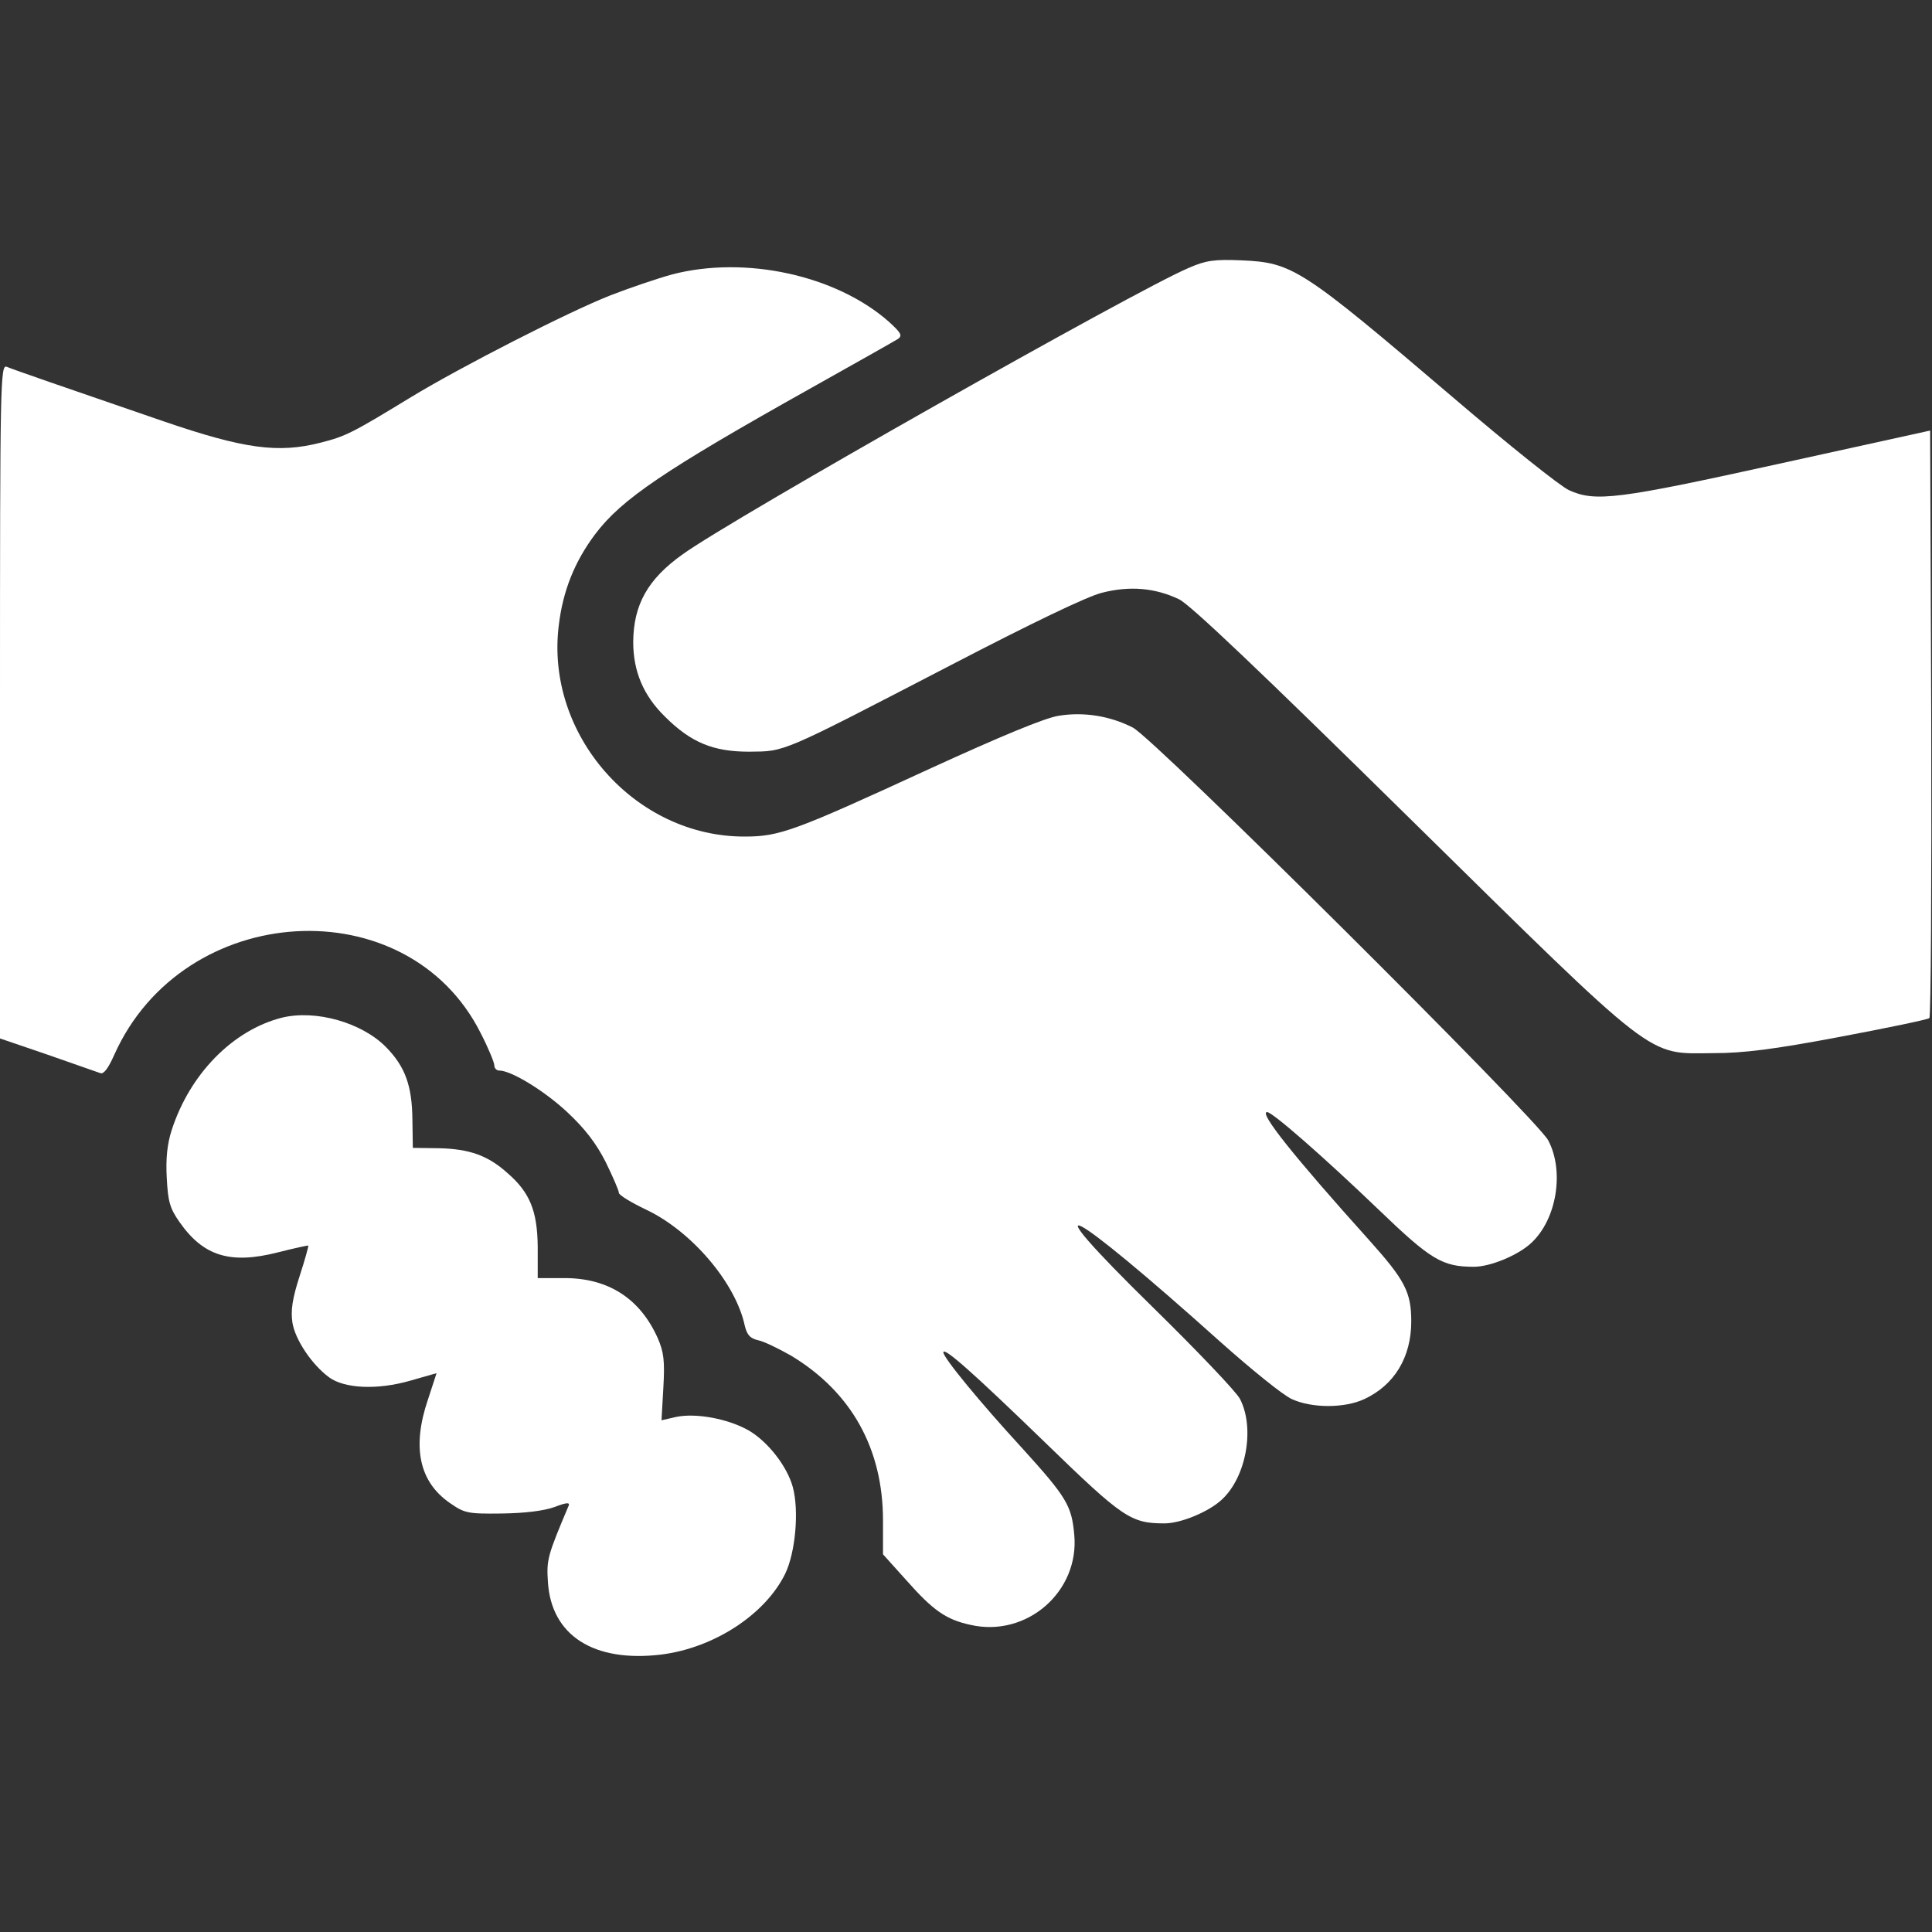
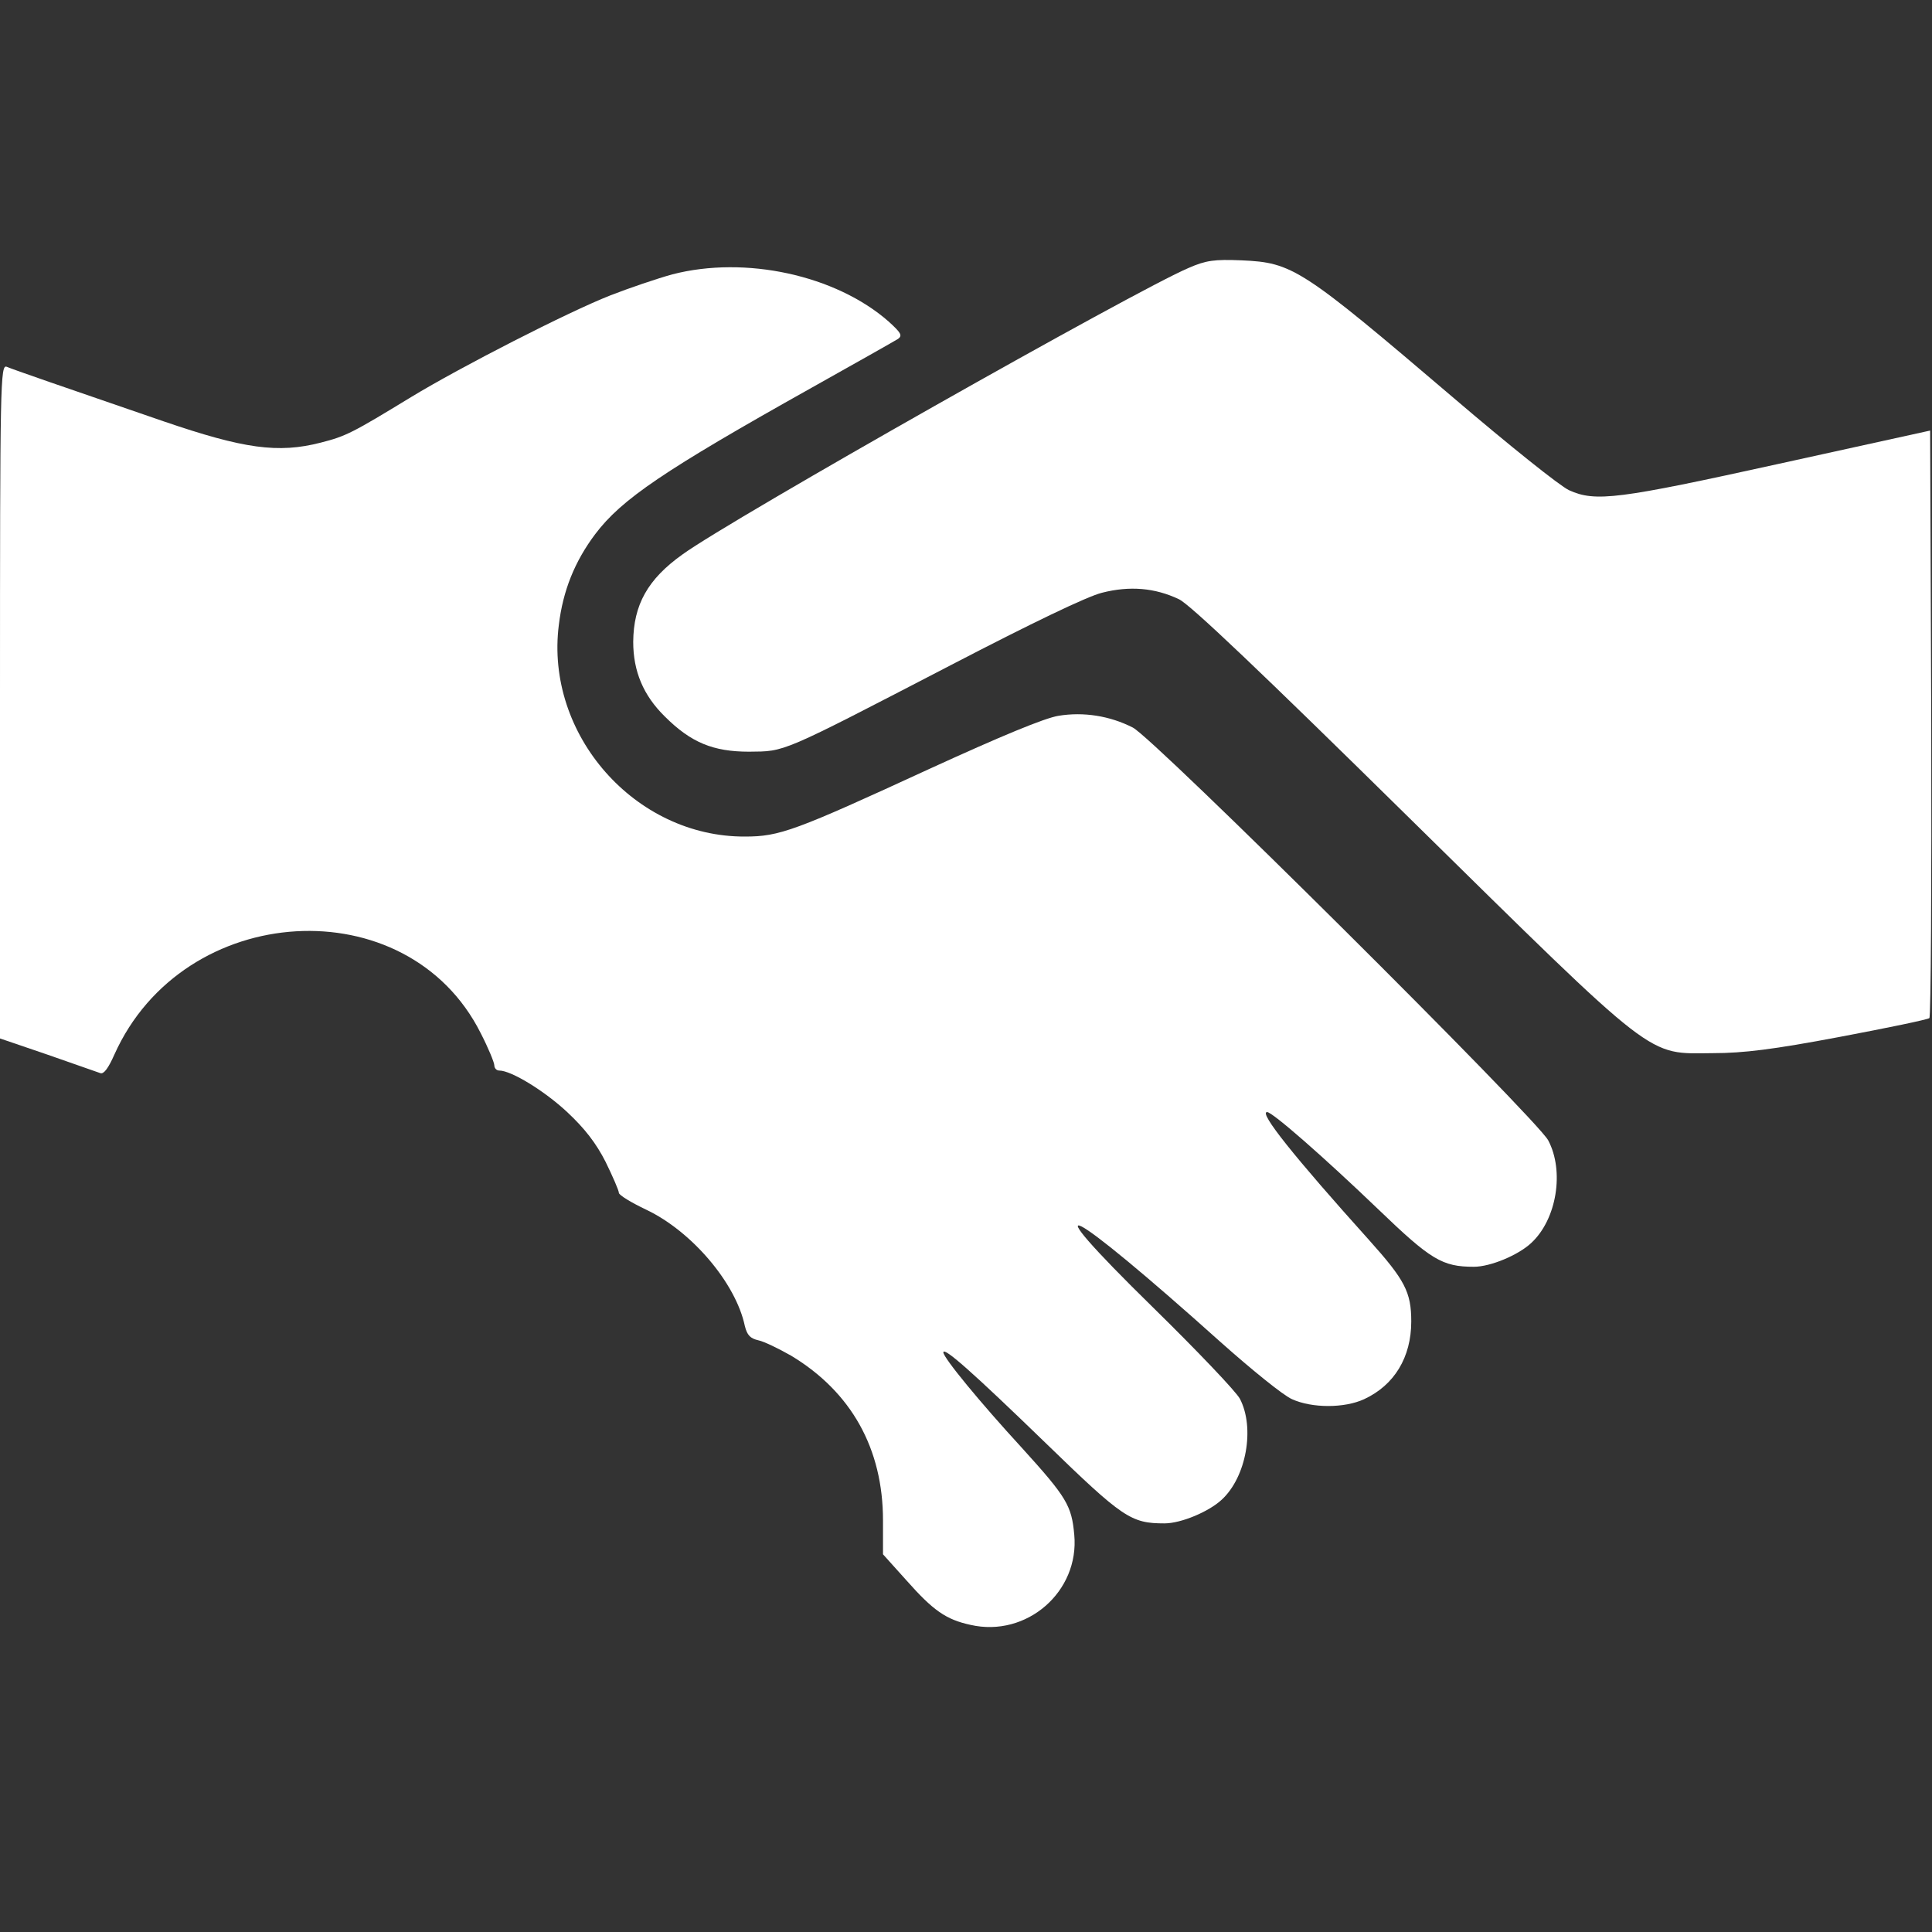
<svg xmlns="http://www.w3.org/2000/svg" width="28" height="28" viewBox="0 0 28 28" fill="none">
  <rect x="0" y="0" width="28" height="28" fill="#333333" stroke="none" />
  <path d="M17.227 3.883C16.472 4.2 10.593 7.525 9.893 8.034C9.385 8.395 9.182 8.766 9.177 9.302C9.177 9.729 9.324 10.079 9.636 10.385C10.014 10.762 10.336 10.894 10.856 10.894C11.386 10.888 11.288 10.932 13.787 9.636C14.946 9.034 15.75 8.646 15.969 8.591C16.374 8.487 16.74 8.52 17.085 8.684C17.243 8.755 18.293 9.756 20.426 11.856C24.057 15.427 23.855 15.269 24.828 15.263C25.266 15.263 25.703 15.209 26.66 15.028C27.355 14.897 27.935 14.777 27.962 14.755C27.984 14.733 27.995 12.808 27.989 10.478L27.973 6.24L25.785 6.721C23.45 7.235 23.122 7.279 22.739 7.104C22.608 7.044 21.864 6.448 21.082 5.78C18.856 3.883 18.736 3.806 17.992 3.773C17.599 3.757 17.478 3.773 17.227 3.883Z" fill="white" />
  <path d="M9.745 3.976C9.527 4.036 9.122 4.173 8.843 4.282C8.23 4.523 6.672 5.321 5.961 5.753C5.108 6.273 5.015 6.322 4.648 6.415C4.03 6.574 3.533 6.503 2.379 6.109C0.897 5.6 0.202 5.36 0.098 5.316C0.005 5.278 0 5.529 0 10.161V15.05L0.689 15.285C1.066 15.417 1.411 15.537 1.455 15.553C1.504 15.57 1.57 15.482 1.657 15.285C2.658 13.049 5.906 12.857 6.967 14.974C7.077 15.187 7.164 15.4 7.164 15.439C7.164 15.482 7.197 15.515 7.235 15.515C7.41 15.515 7.891 15.81 8.22 16.117C8.477 16.357 8.641 16.571 8.777 16.839C8.881 17.052 8.969 17.254 8.969 17.287C8.969 17.32 9.149 17.429 9.368 17.533C10.024 17.845 10.664 18.594 10.795 19.218C10.828 19.349 10.872 19.398 10.992 19.425C11.074 19.442 11.287 19.546 11.468 19.649C12.338 20.174 12.797 20.995 12.797 22.034V22.526L13.136 22.903C13.524 23.341 13.71 23.472 14.066 23.549C14.88 23.735 15.646 23.067 15.569 22.242C15.531 21.821 15.46 21.7 14.815 20.989C14.202 20.322 13.672 19.677 13.672 19.6C13.672 19.513 14.093 19.885 15.154 20.913C16.275 22.001 16.39 22.078 16.877 22.078C17.117 22.078 17.522 21.908 17.708 21.733C18.063 21.405 18.189 20.694 17.97 20.273C17.916 20.169 17.347 19.573 16.712 18.95C14.88 17.156 15.455 17.446 17.686 19.447C18.134 19.846 18.599 20.224 18.725 20.278C19.015 20.41 19.485 20.41 19.77 20.278C20.207 20.076 20.453 19.671 20.453 19.152C20.453 18.725 20.36 18.55 19.841 17.971C18.758 16.767 18.238 16.117 18.364 16.117C18.441 16.117 19.19 16.773 19.977 17.528C20.738 18.26 20.902 18.359 21.361 18.359C21.602 18.359 22.006 18.189 22.192 18.014C22.564 17.67 22.673 16.97 22.438 16.527C22.269 16.21 16.718 10.692 16.417 10.544C16.084 10.374 15.701 10.314 15.34 10.374C15.137 10.407 14.503 10.67 13.464 11.146C11.517 12.043 11.298 12.124 10.795 12.124C9.204 12.13 7.897 10.648 8.099 9.057C8.159 8.559 8.329 8.138 8.624 7.744C9.007 7.235 9.62 6.82 11.758 5.622C12.403 5.261 12.972 4.939 13.016 4.911C13.081 4.862 13.059 4.824 12.879 4.66C12.113 3.987 10.801 3.703 9.745 3.976Z" fill="white" />
-   <path d="M4.085 14.749C3.374 14.93 2.751 15.564 2.488 16.379C2.423 16.581 2.401 16.794 2.417 17.073C2.434 17.412 2.461 17.511 2.603 17.713C2.948 18.205 3.336 18.326 4.025 18.151C4.266 18.09 4.463 18.047 4.468 18.052C4.474 18.058 4.419 18.26 4.342 18.495C4.238 18.818 4.211 18.993 4.238 19.168C4.277 19.414 4.517 19.775 4.769 19.961C4.993 20.125 5.469 20.147 5.945 20.01L6.327 19.901L6.202 20.284C5.967 20.973 6.076 21.476 6.519 21.782C6.732 21.93 6.776 21.941 7.268 21.935C7.613 21.93 7.875 21.897 8.034 21.842C8.203 21.776 8.263 21.771 8.242 21.82C7.935 22.547 7.919 22.602 7.941 22.93C7.99 23.701 8.602 24.095 9.576 23.98C10.341 23.887 11.091 23.401 11.381 22.805C11.528 22.498 11.583 21.897 11.49 21.552C11.408 21.252 11.134 20.901 10.861 20.737C10.56 20.562 10.09 20.475 9.8 20.535L9.587 20.584L9.614 20.108C9.636 19.72 9.62 19.594 9.532 19.392C9.275 18.818 8.816 18.523 8.181 18.523H7.793V18.069C7.788 17.549 7.678 17.281 7.356 17.002C7.071 16.745 6.803 16.652 6.366 16.641L5.983 16.636L5.977 16.226C5.972 15.739 5.874 15.46 5.595 15.176C5.245 14.82 4.577 14.629 4.085 14.749Z" fill="white" />
</svg>